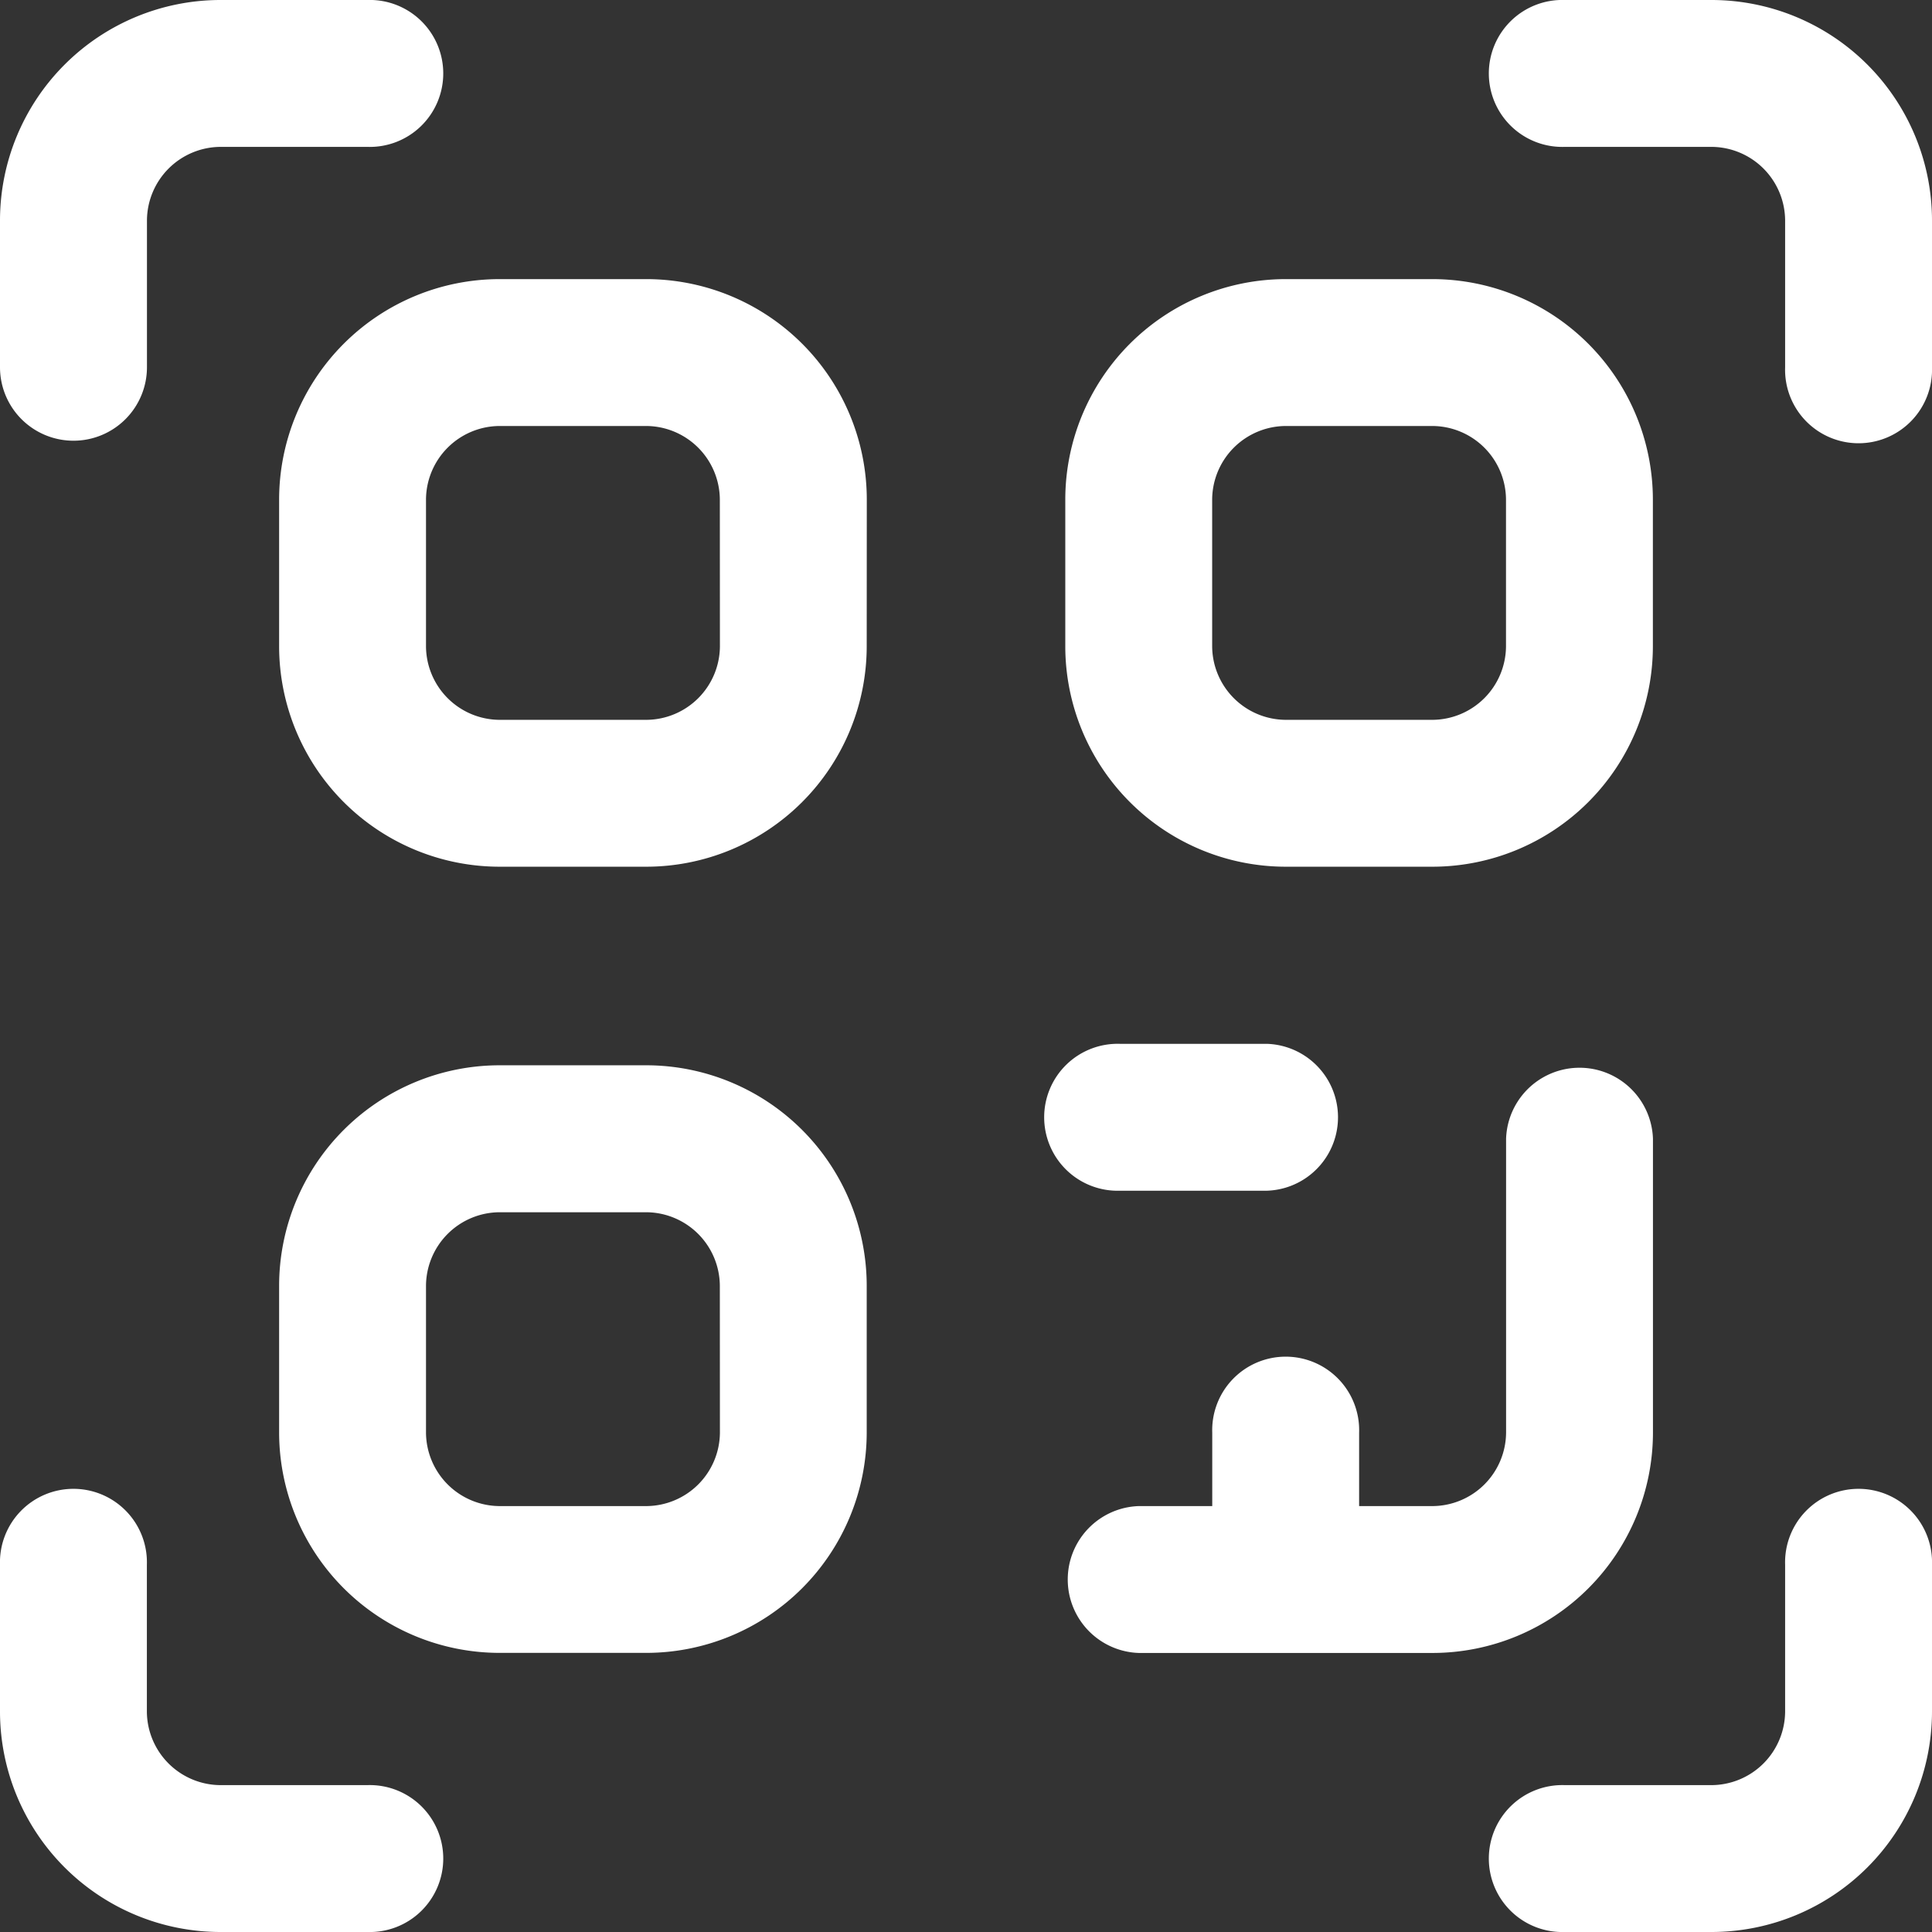
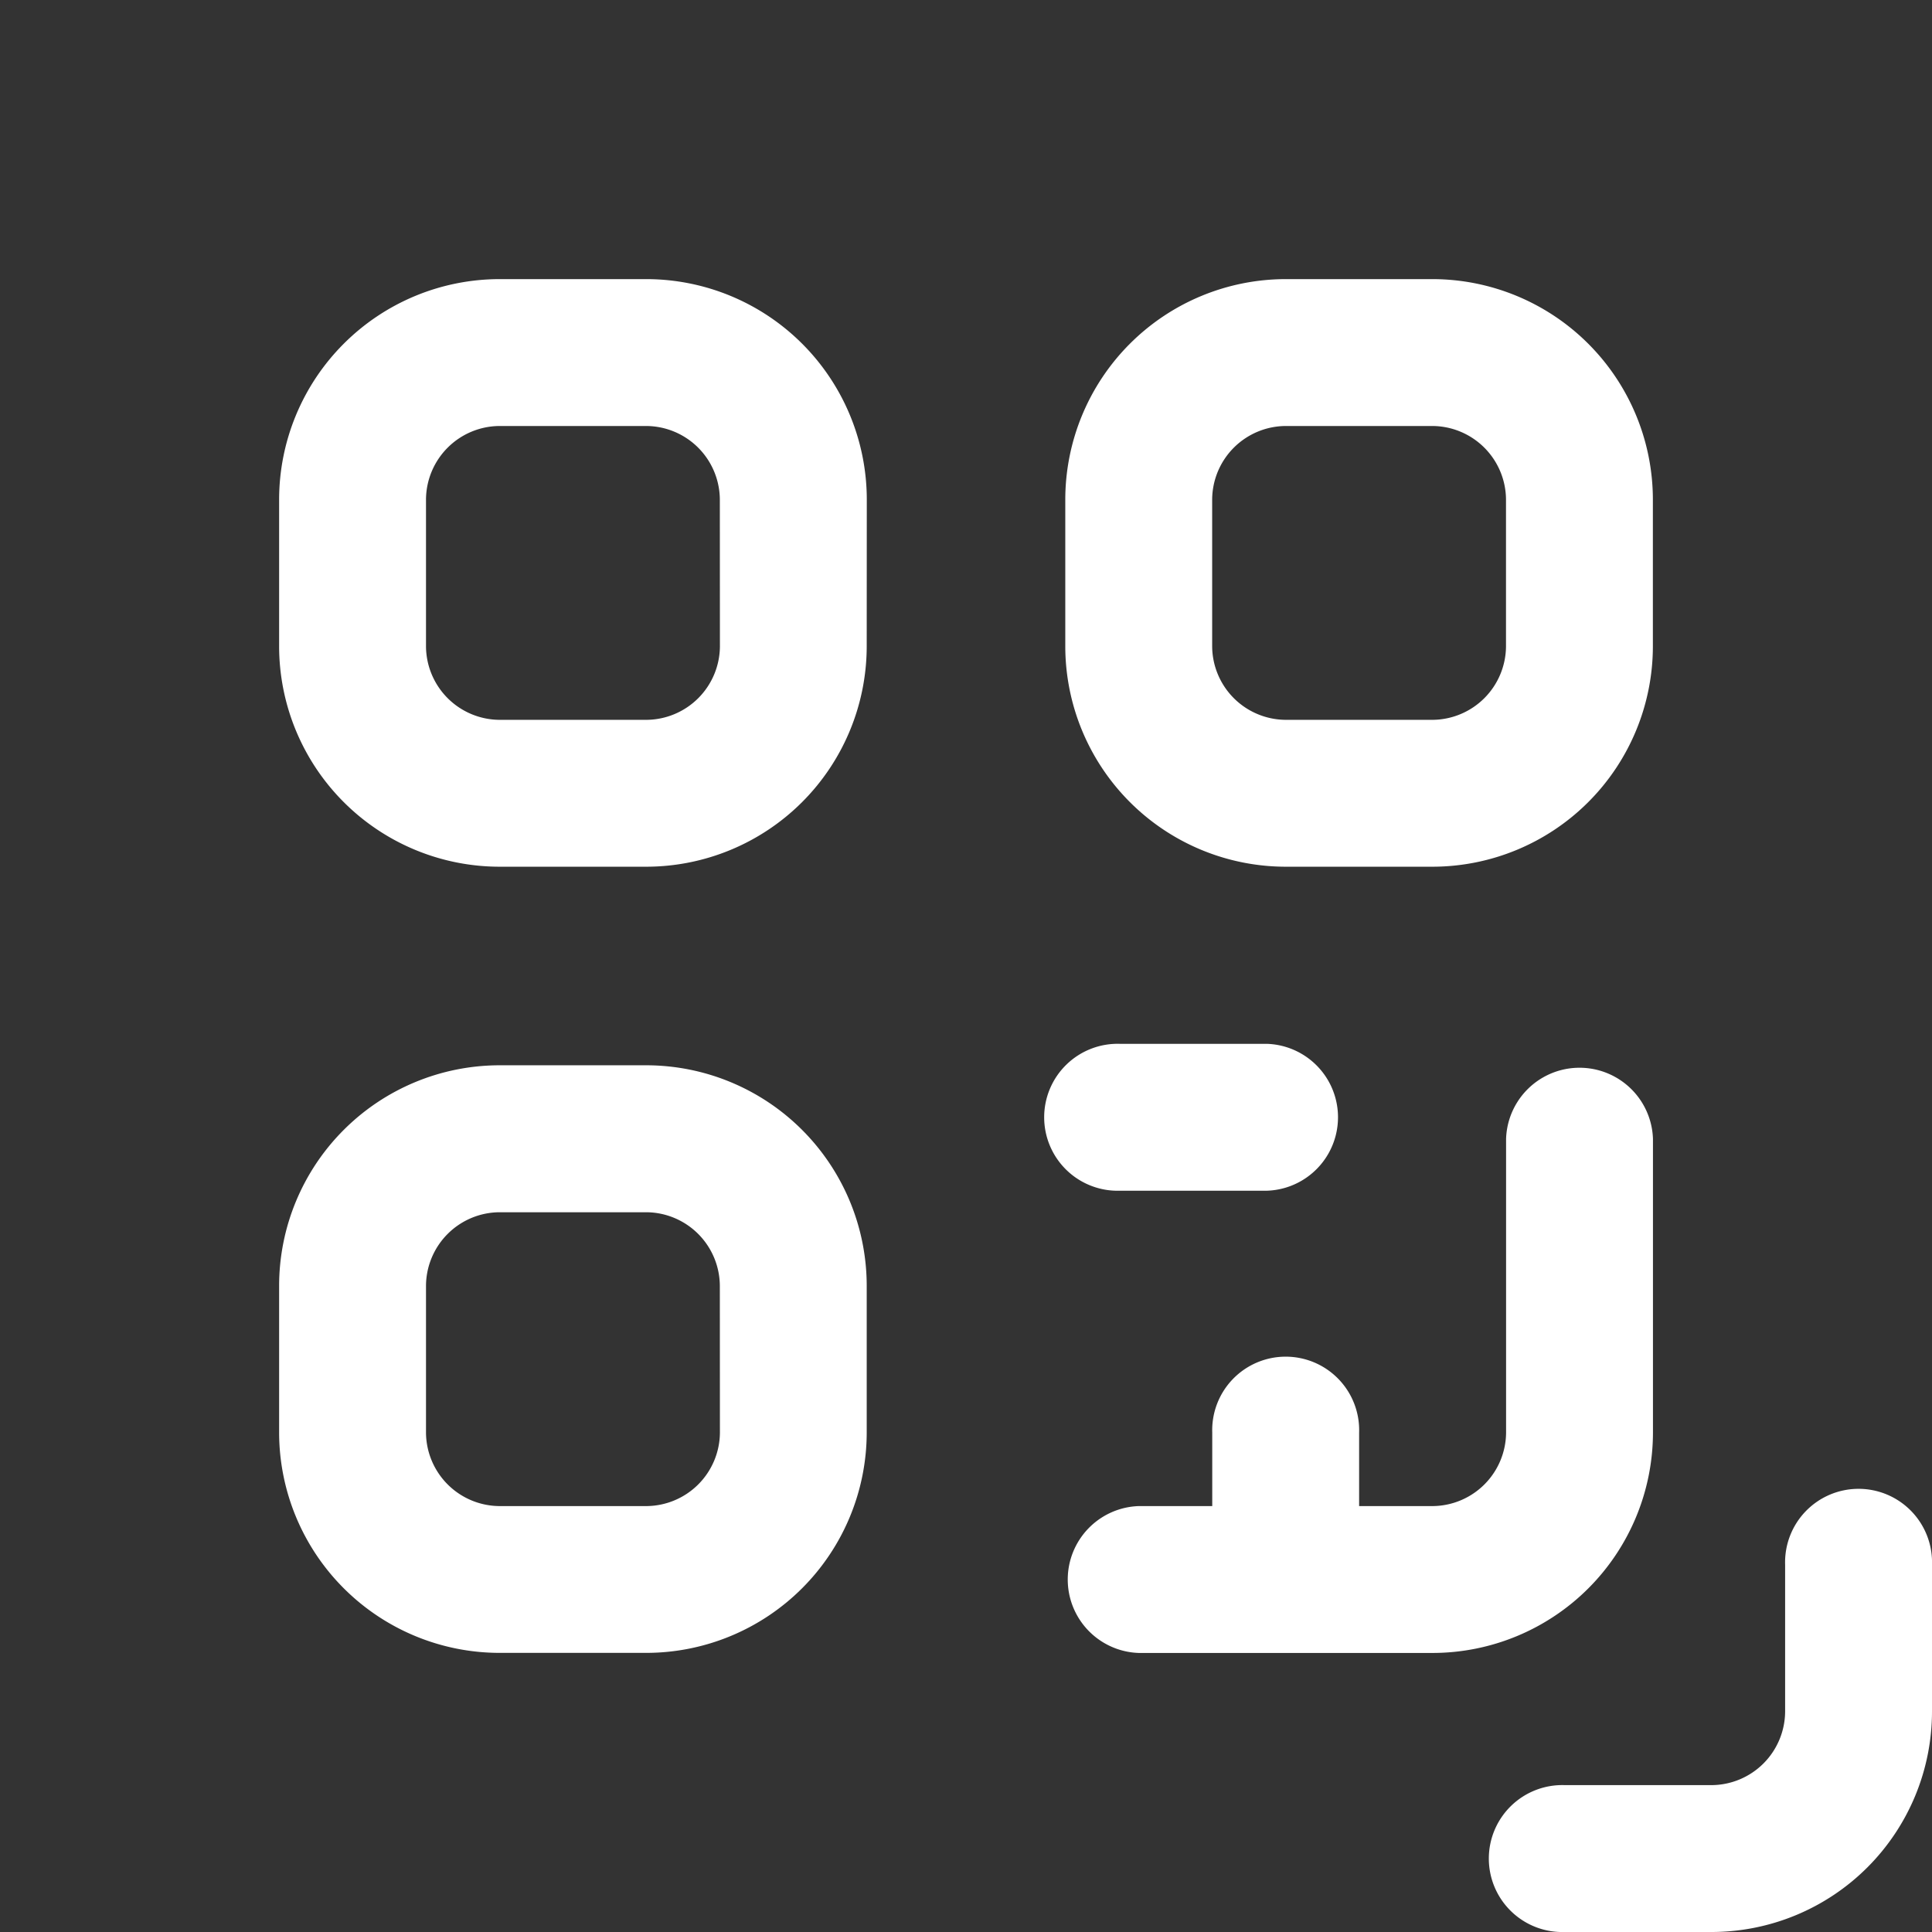
<svg xmlns="http://www.w3.org/2000/svg" id="Group_89868" data-name="Group 89868" width="23.506" height="23.506" viewBox="0 0 23.506 23.506">
  <rect x="0" y="0" width="23.506" height="23.506" fill="#333333" stroke="none" />
  <g id="Group_89867" data-name="Group 89867" transform="translate(0 0)">
    <path id="Path_70469" data-name="Path 70469" d="M278.681,276h-1.787a.894.894,0,1,0,0,1.787h1.787a.894.894,0,0,0,0-1.787Z" transform="translate(-263.266 -263.3)" fill="#fff" />
-     <path id="Path_70470" data-name="Path 70470" d="M.894,5.362a.894.894,0,0,0,.894-.894V2.681a.9.9,0,0,1,.894-.894H4.469A.894.894,0,1,0,4.469,0H2.681A2.684,2.684,0,0,0,0,2.681V4.469A.894.894,0,0,0,.894,5.362Z" fill="#fff" />
-     <path id="Path_70471" data-name="Path 70471" d="M397.362,2.681A2.684,2.684,0,0,0,394.681,0h-1.787a.894.894,0,1,0,0,1.787h1.787a.9.9,0,0,1,.894.894V4.469a.894.894,0,1,0,1.787,0Z" transform="translate(-373.856)" fill="#fff" />
    <path id="Path_70472" data-name="Path 70472" d="M392.894,397.362h1.787a2.684,2.684,0,0,0,2.681-2.681v-1.787a.894.894,0,1,0-1.787,0v1.787a.9.9,0,0,1-.894.894h-1.787a.894.894,0,1,0,0,1.787Z" transform="translate(-373.856 -373.856)" fill="#fff" />
-     <path id="Path_70473" data-name="Path 70473" d="M2.681,397.362H4.469a.894.894,0,1,0,0-1.787H2.681a.9.9,0,0,1-.894-.894v-1.787a.894.894,0,1,0-1.787,0v1.787A2.684,2.684,0,0,0,2.681,397.362Z" transform="translate(0 -373.856)" fill="#fff" />
    <path id="Path_70474" data-name="Path 70474" d="M83.15,78.681A2.684,2.684,0,0,0,80.469,76H78.681A2.684,2.684,0,0,0,76,78.681v1.787a2.684,2.684,0,0,0,2.681,2.681h1.787a2.684,2.684,0,0,0,2.681-2.681Zm-1.787,1.787a.9.9,0,0,1-.894.894H78.681a.9.9,0,0,1-.894-.894V78.681a.9.9,0,0,1,.894-.894h1.787a.9.9,0,0,1,.894.894Z" transform="translate(-72.604 -72.604)" fill="#fff" />
    <path id="Path_70475" data-name="Path 70475" d="M276,78.681v1.787a2.684,2.684,0,0,0,2.681,2.681h1.787a2.684,2.684,0,0,0,2.681-2.681V78.681A2.684,2.684,0,0,0,280.469,76h-1.787A2.684,2.684,0,0,0,276,78.681Zm1.787,0a.9.9,0,0,1,.894-.894h1.787a.9.9,0,0,1,.894.894v1.787a.9.9,0,0,1-.894.894h-1.787a.9.9,0,0,1-.894-.894Z" transform="translate(-263.039 -72.604)" fill="#fff" />
    <path id="Path_70476" data-name="Path 70476" d="M80.469,276H78.681A2.684,2.684,0,0,0,76,278.681v1.787a2.684,2.684,0,0,0,2.681,2.681h1.787a2.684,2.684,0,0,0,2.681-2.681v-1.787A2.684,2.684,0,0,0,80.469,276Zm.894,4.469a.9.9,0,0,1-.894.894H78.681a.9.9,0,0,1-.894-.894v-1.787a.9.9,0,0,1,.894-.894h1.787a.9.9,0,0,1,.894.894Z" transform="translate(-72.604 -263.039)" fill="#fff" />
    <path id="Path_70477" data-name="Path 70477" d="M276.894,283.15h3.575a2.684,2.684,0,0,0,2.681-2.681v-3.575a.894.894,0,0,0-1.787,0v3.575a.9.9,0,0,1-.894.894h-.894v-.894a.894.894,0,1,0-1.787,0v.894h-.894a.894.894,0,0,0,0,1.787Z" transform="translate(-263.039 -263.039)" fill="#fff" />
  </g>
</svg>